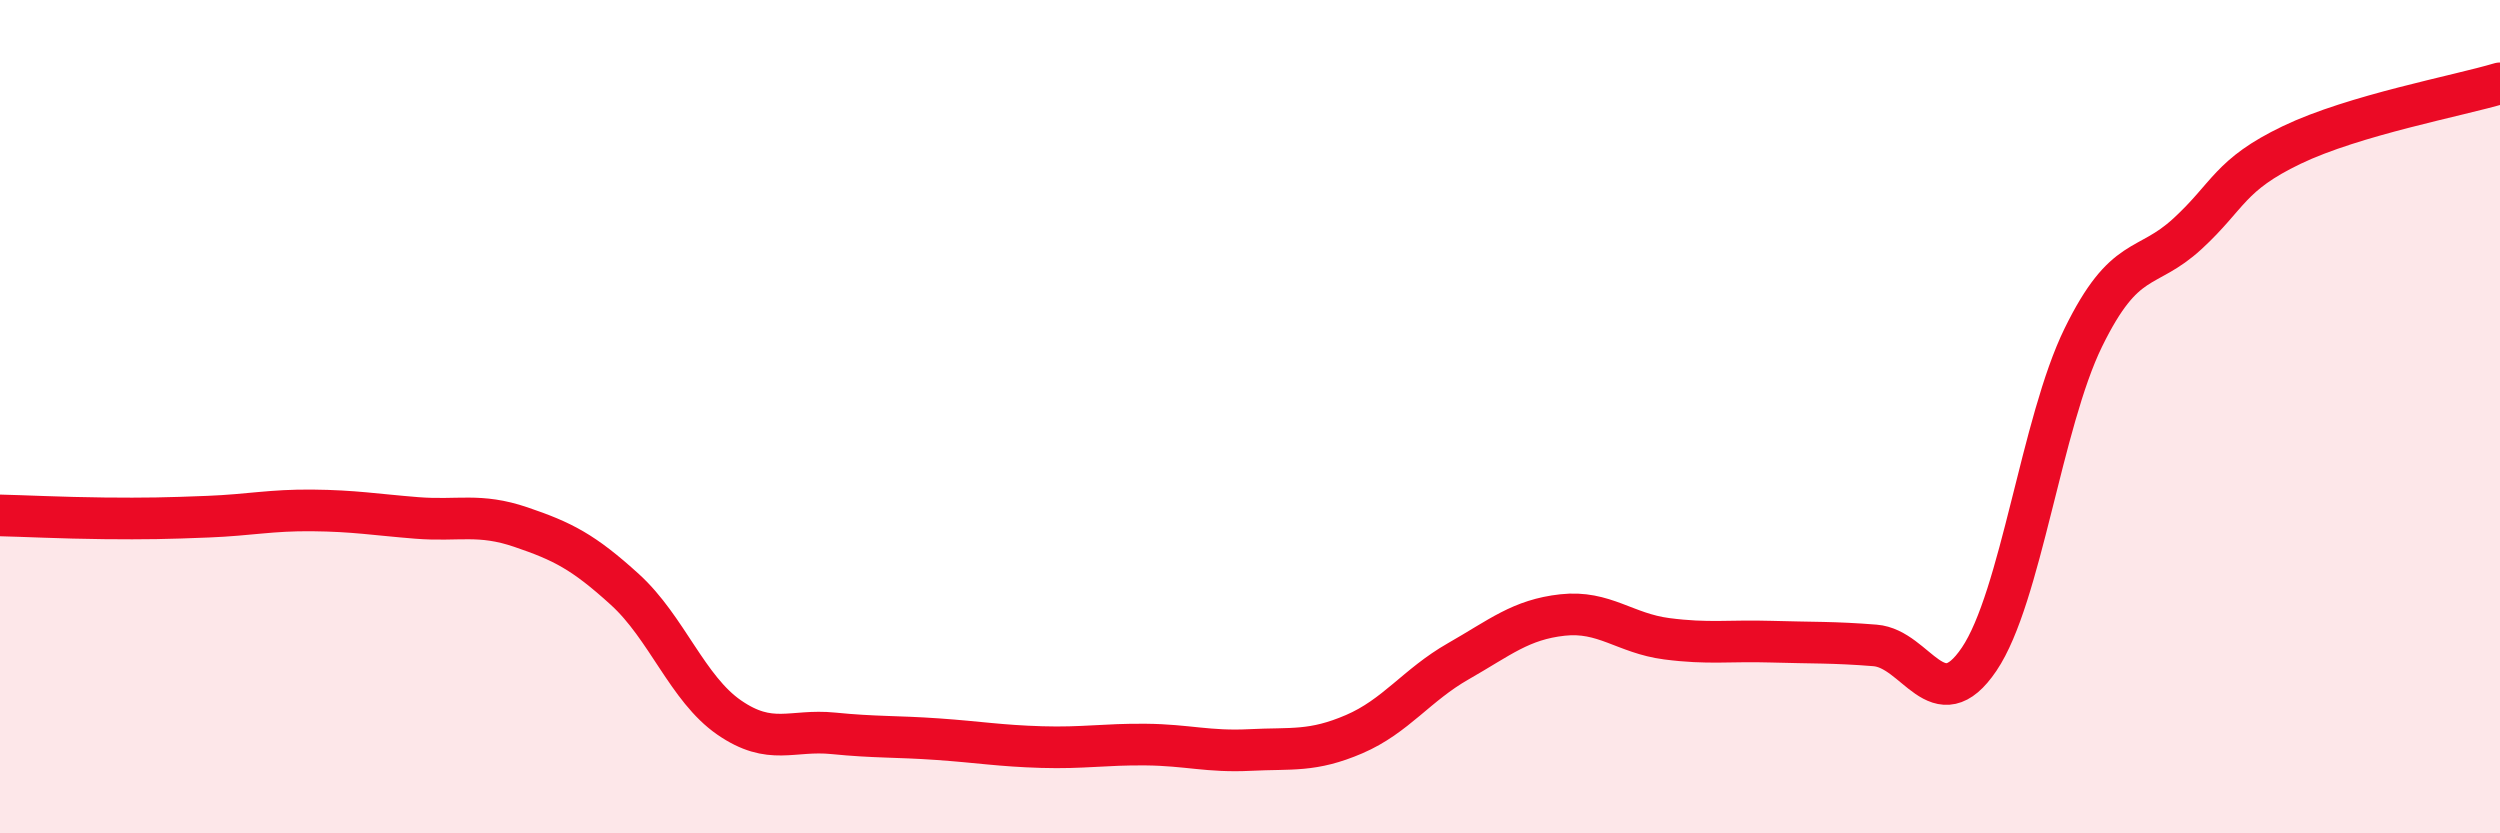
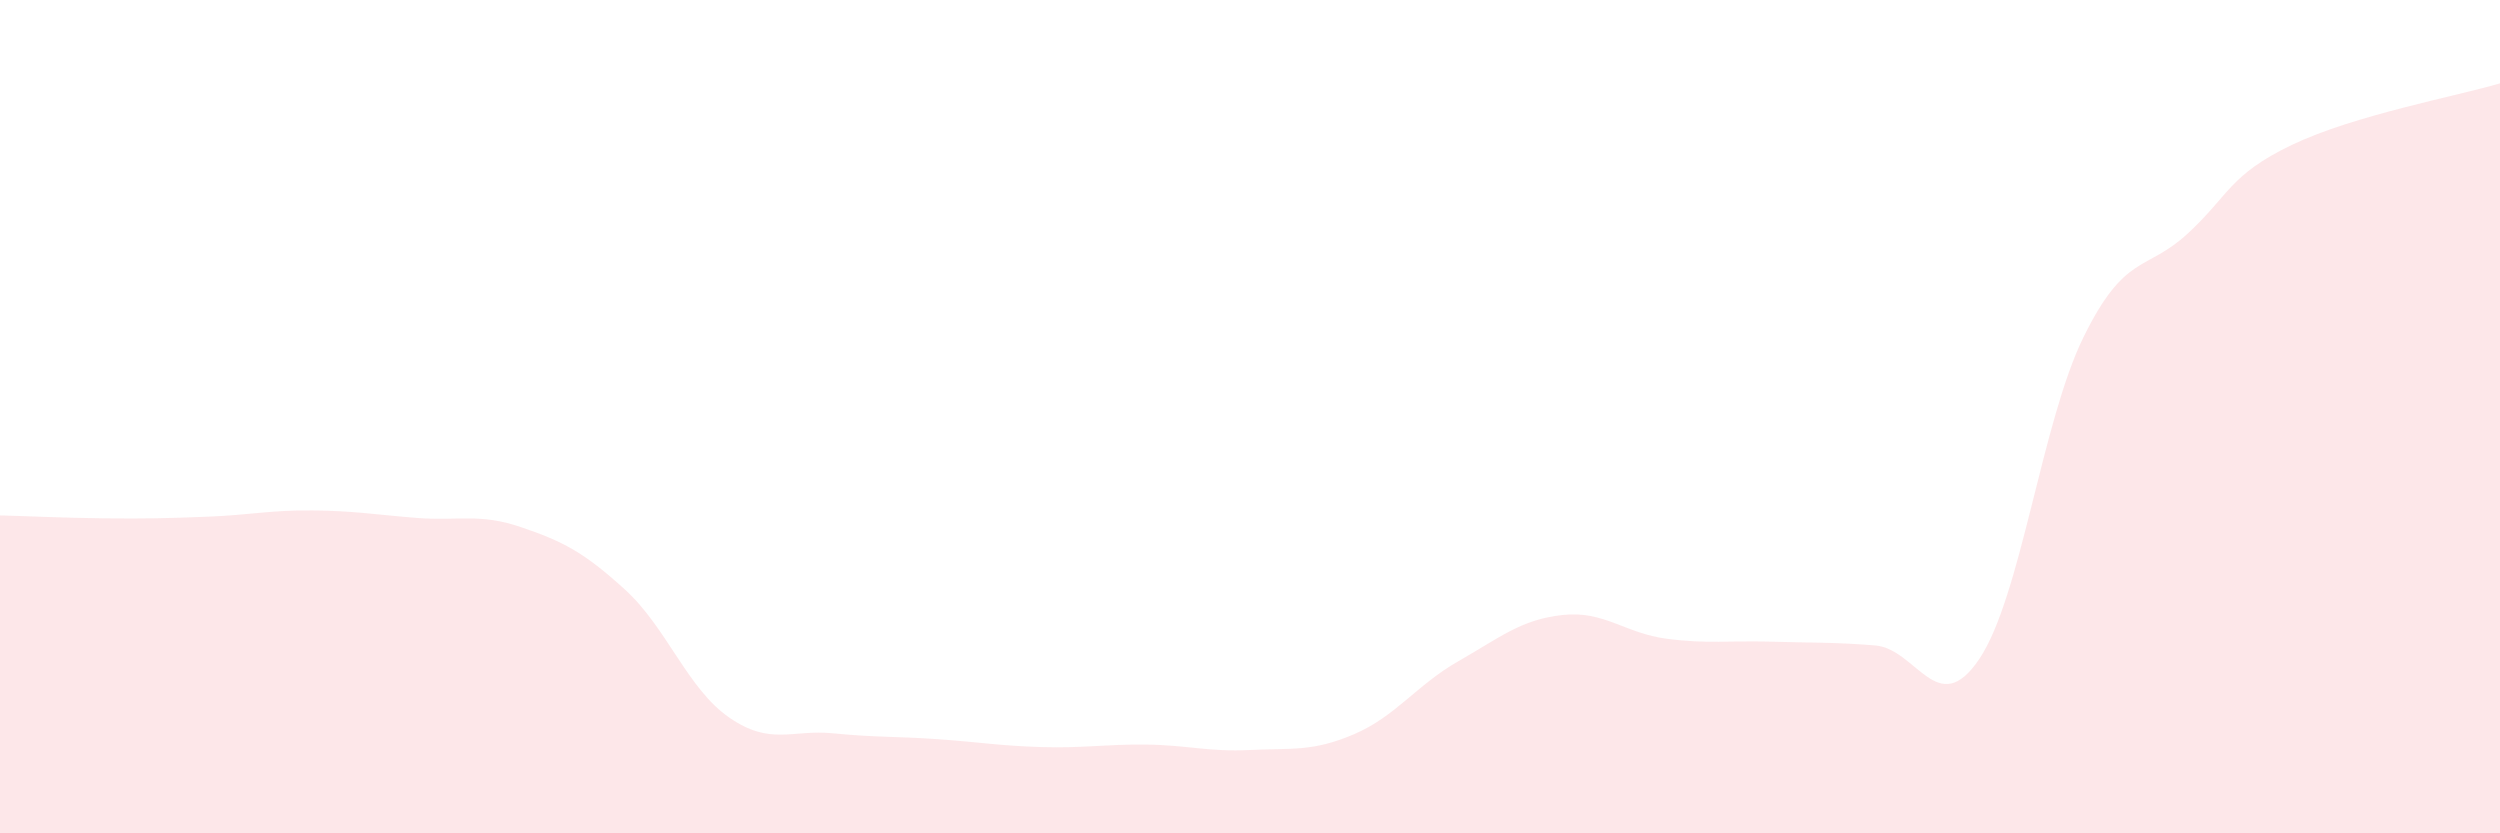
<svg xmlns="http://www.w3.org/2000/svg" width="60" height="20" viewBox="0 0 60 20">
  <path d="M 0,12.37 C 0.5,12.38 1.5,12.43 2.5,12.44 C 3.5,12.45 4,12.44 5,12.4 C 6,12.36 6.5,12.24 7.5,12.25 C 8.5,12.26 9,12.35 10,12.43 C 11,12.51 11.5,12.31 12.5,12.65 C 13.5,12.99 14,13.24 15,14.15 C 16,15.06 16.5,16.53 17.5,17.22 C 18.5,17.91 19,17.5 20,17.6 C 21,17.7 21.5,17.67 22.5,17.74 C 23.5,17.81 24,17.9 25,17.93 C 26,17.96 26.5,17.86 27.5,17.87 C 28.5,17.88 29,18.05 30,18 C 31,17.95 31.5,18.05 32.5,17.62 C 33.5,17.19 34,16.44 35,15.87 C 36,15.3 36.5,14.87 37.5,14.76 C 38.5,14.65 39,15.2 40,15.33 C 41,15.46 41.5,15.37 42.5,15.4 C 43.5,15.43 44,15.41 45,15.49 C 46,15.57 46.5,17.3 47.5,15.82 C 48.5,14.34 49,10.14 50,8.1 C 51,6.06 51.5,6.53 52.5,5.61 C 53.5,4.69 53.5,4.2 55,3.48 C 56.5,2.76 59,2.3 60,2L60 20L0 20Z" fill="#EB0A25" opacity="0.1" stroke-linecap="round" stroke-linejoin="round" />
-   <path d="M 0,12.37 C 0.5,12.38 1.5,12.43 2.5,12.44 C 3.5,12.45 4,12.44 5,12.4 C 6,12.36 6.5,12.24 7.5,12.25 C 8.5,12.26 9,12.35 10,12.43 C 11,12.51 11.5,12.31 12.5,12.65 C 13.5,12.99 14,13.24 15,14.15 C 16,15.06 16.5,16.53 17.5,17.22 C 18.5,17.91 19,17.5 20,17.6 C 21,17.7 21.5,17.67 22.5,17.74 C 23.5,17.81 24,17.9 25,17.93 C 26,17.96 26.5,17.86 27.5,17.87 C 28.5,17.88 29,18.05 30,18 C 31,17.95 31.5,18.05 32.5,17.62 C 33.5,17.19 34,16.44 35,15.87 C 36,15.3 36.5,14.87 37.5,14.76 C 38.5,14.65 39,15.2 40,15.33 C 41,15.46 41.5,15.37 42.5,15.4 C 43.5,15.43 44,15.41 45,15.49 C 46,15.57 46.5,17.3 47.5,15.82 C 48.5,14.34 49,10.14 50,8.1 C 51,6.06 51.5,6.53 52.5,5.61 C 53.5,4.69 53.5,4.2 55,3.48 C 56.5,2.76 59,2.3 60,2" stroke="#EB0A25" stroke-width="1" fill="none" stroke-linecap="round" stroke-linejoin="round" />
</svg>